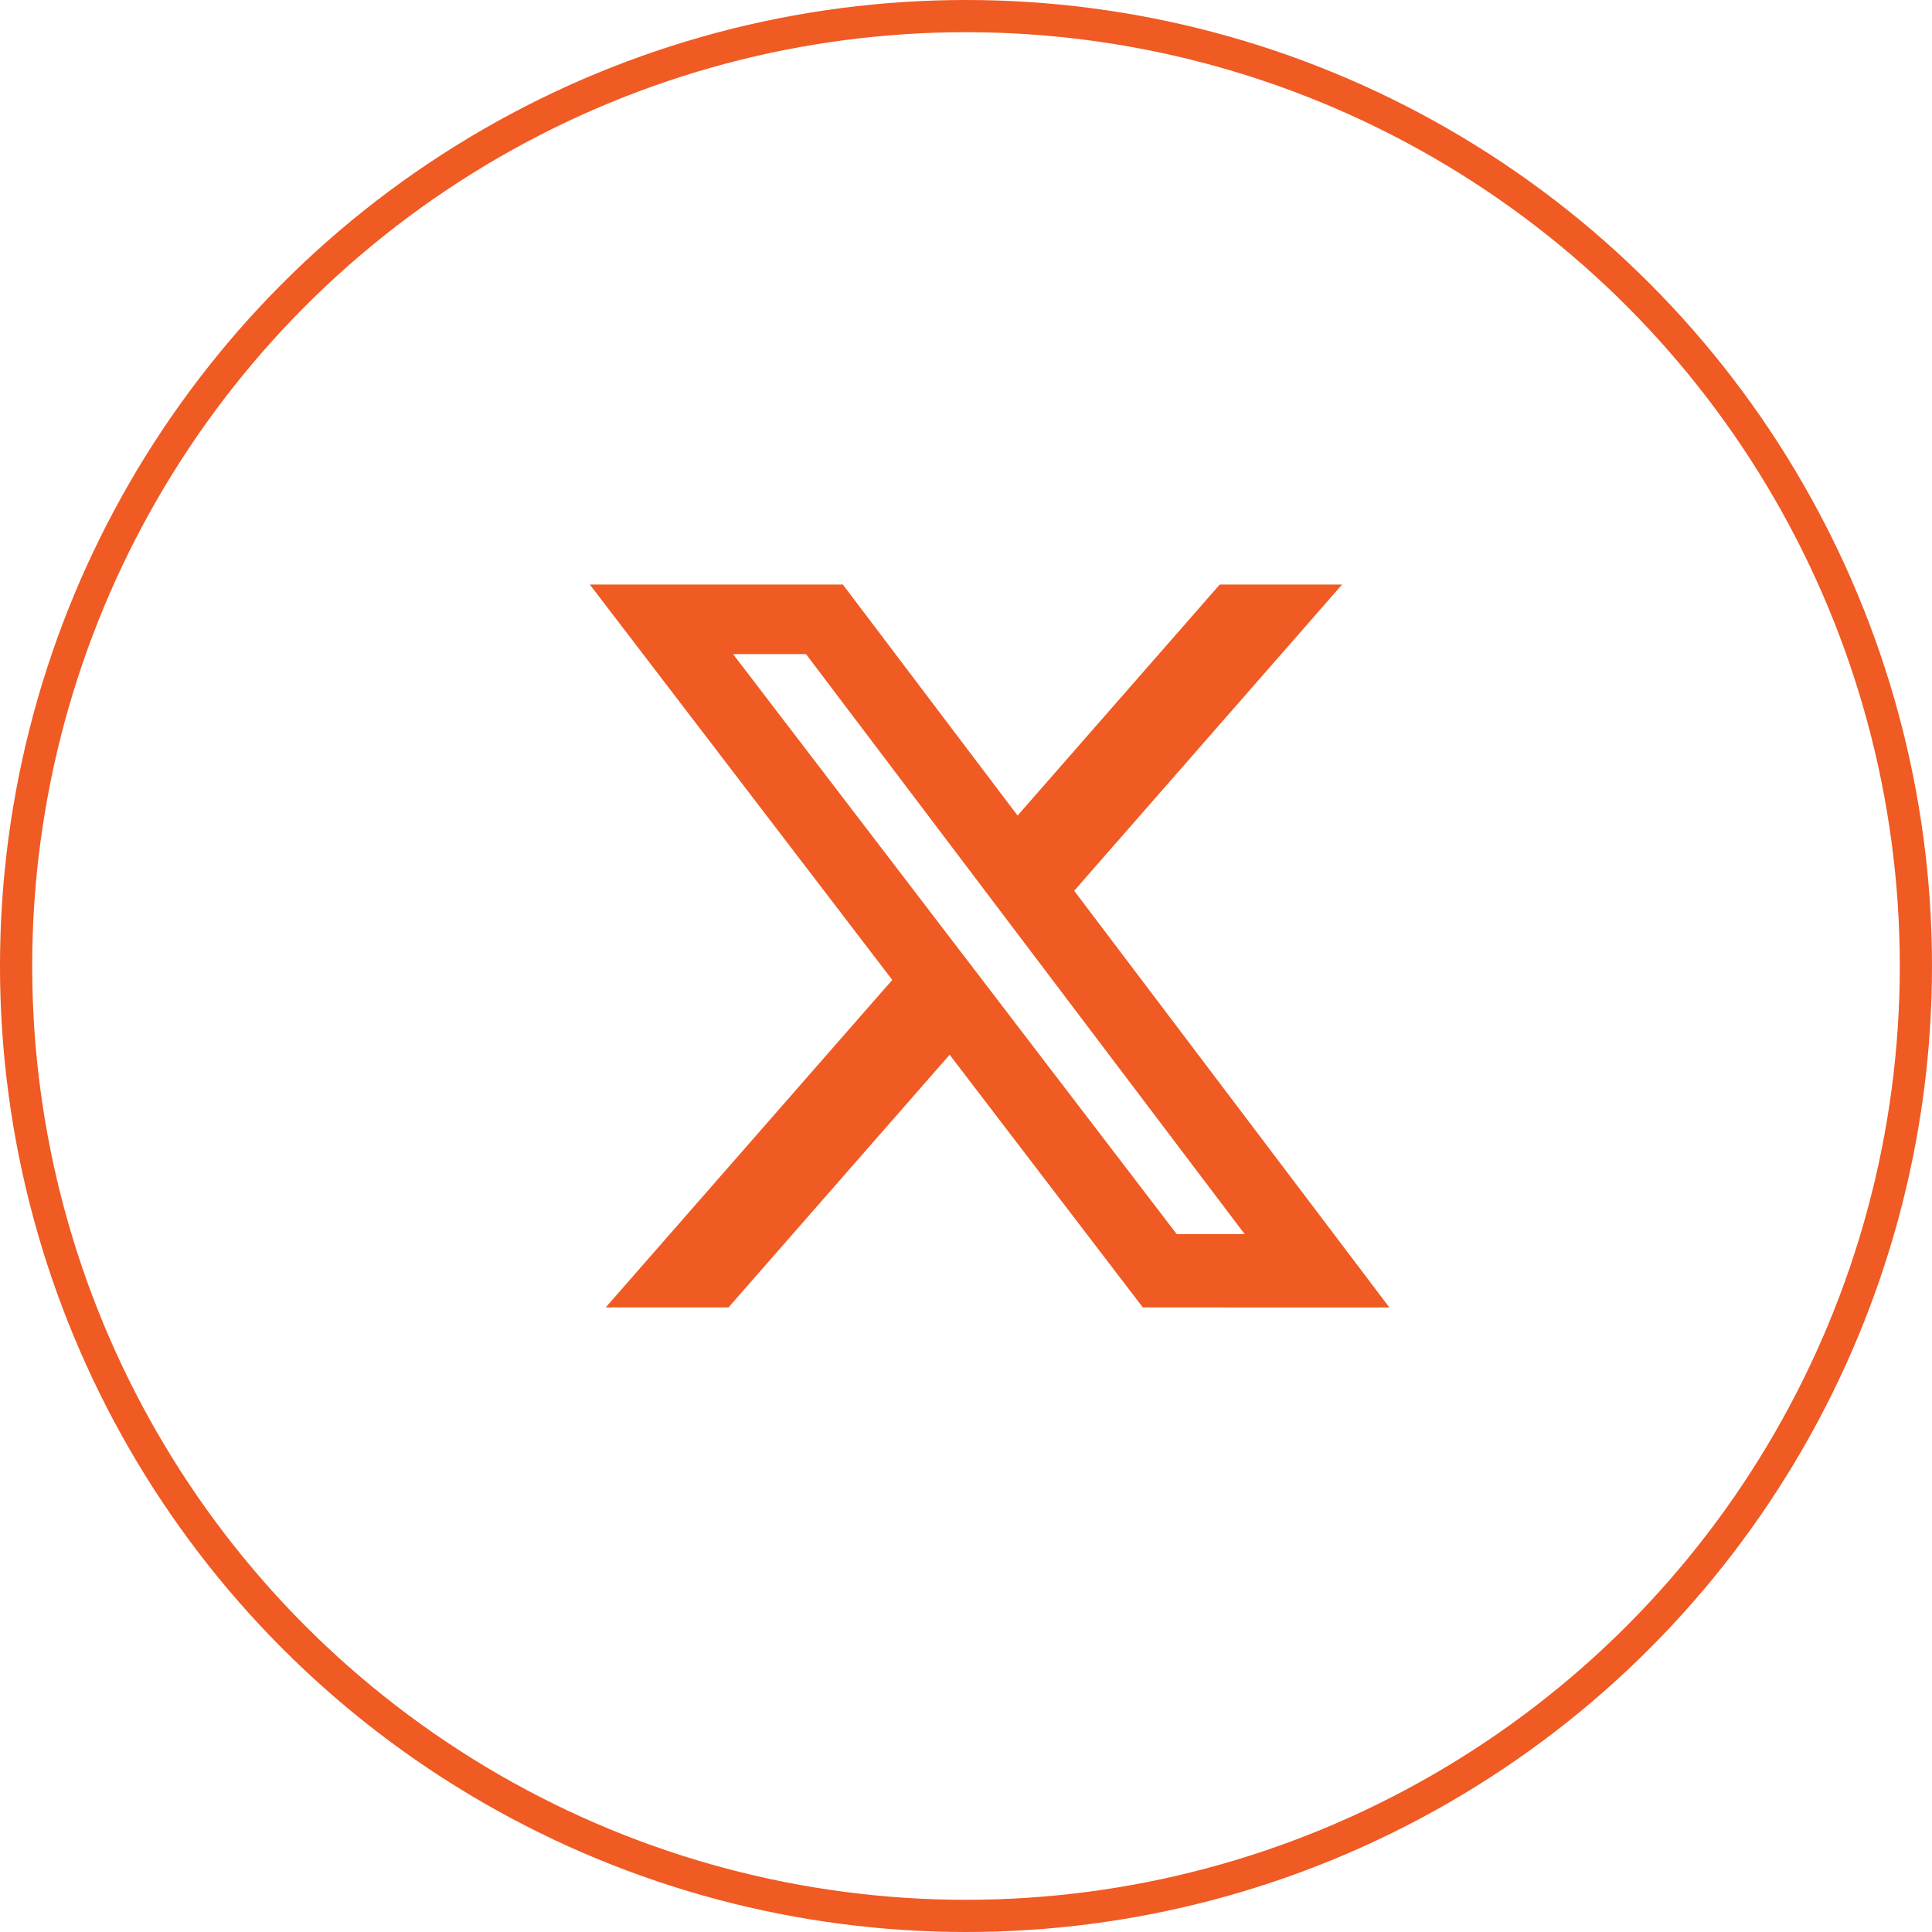
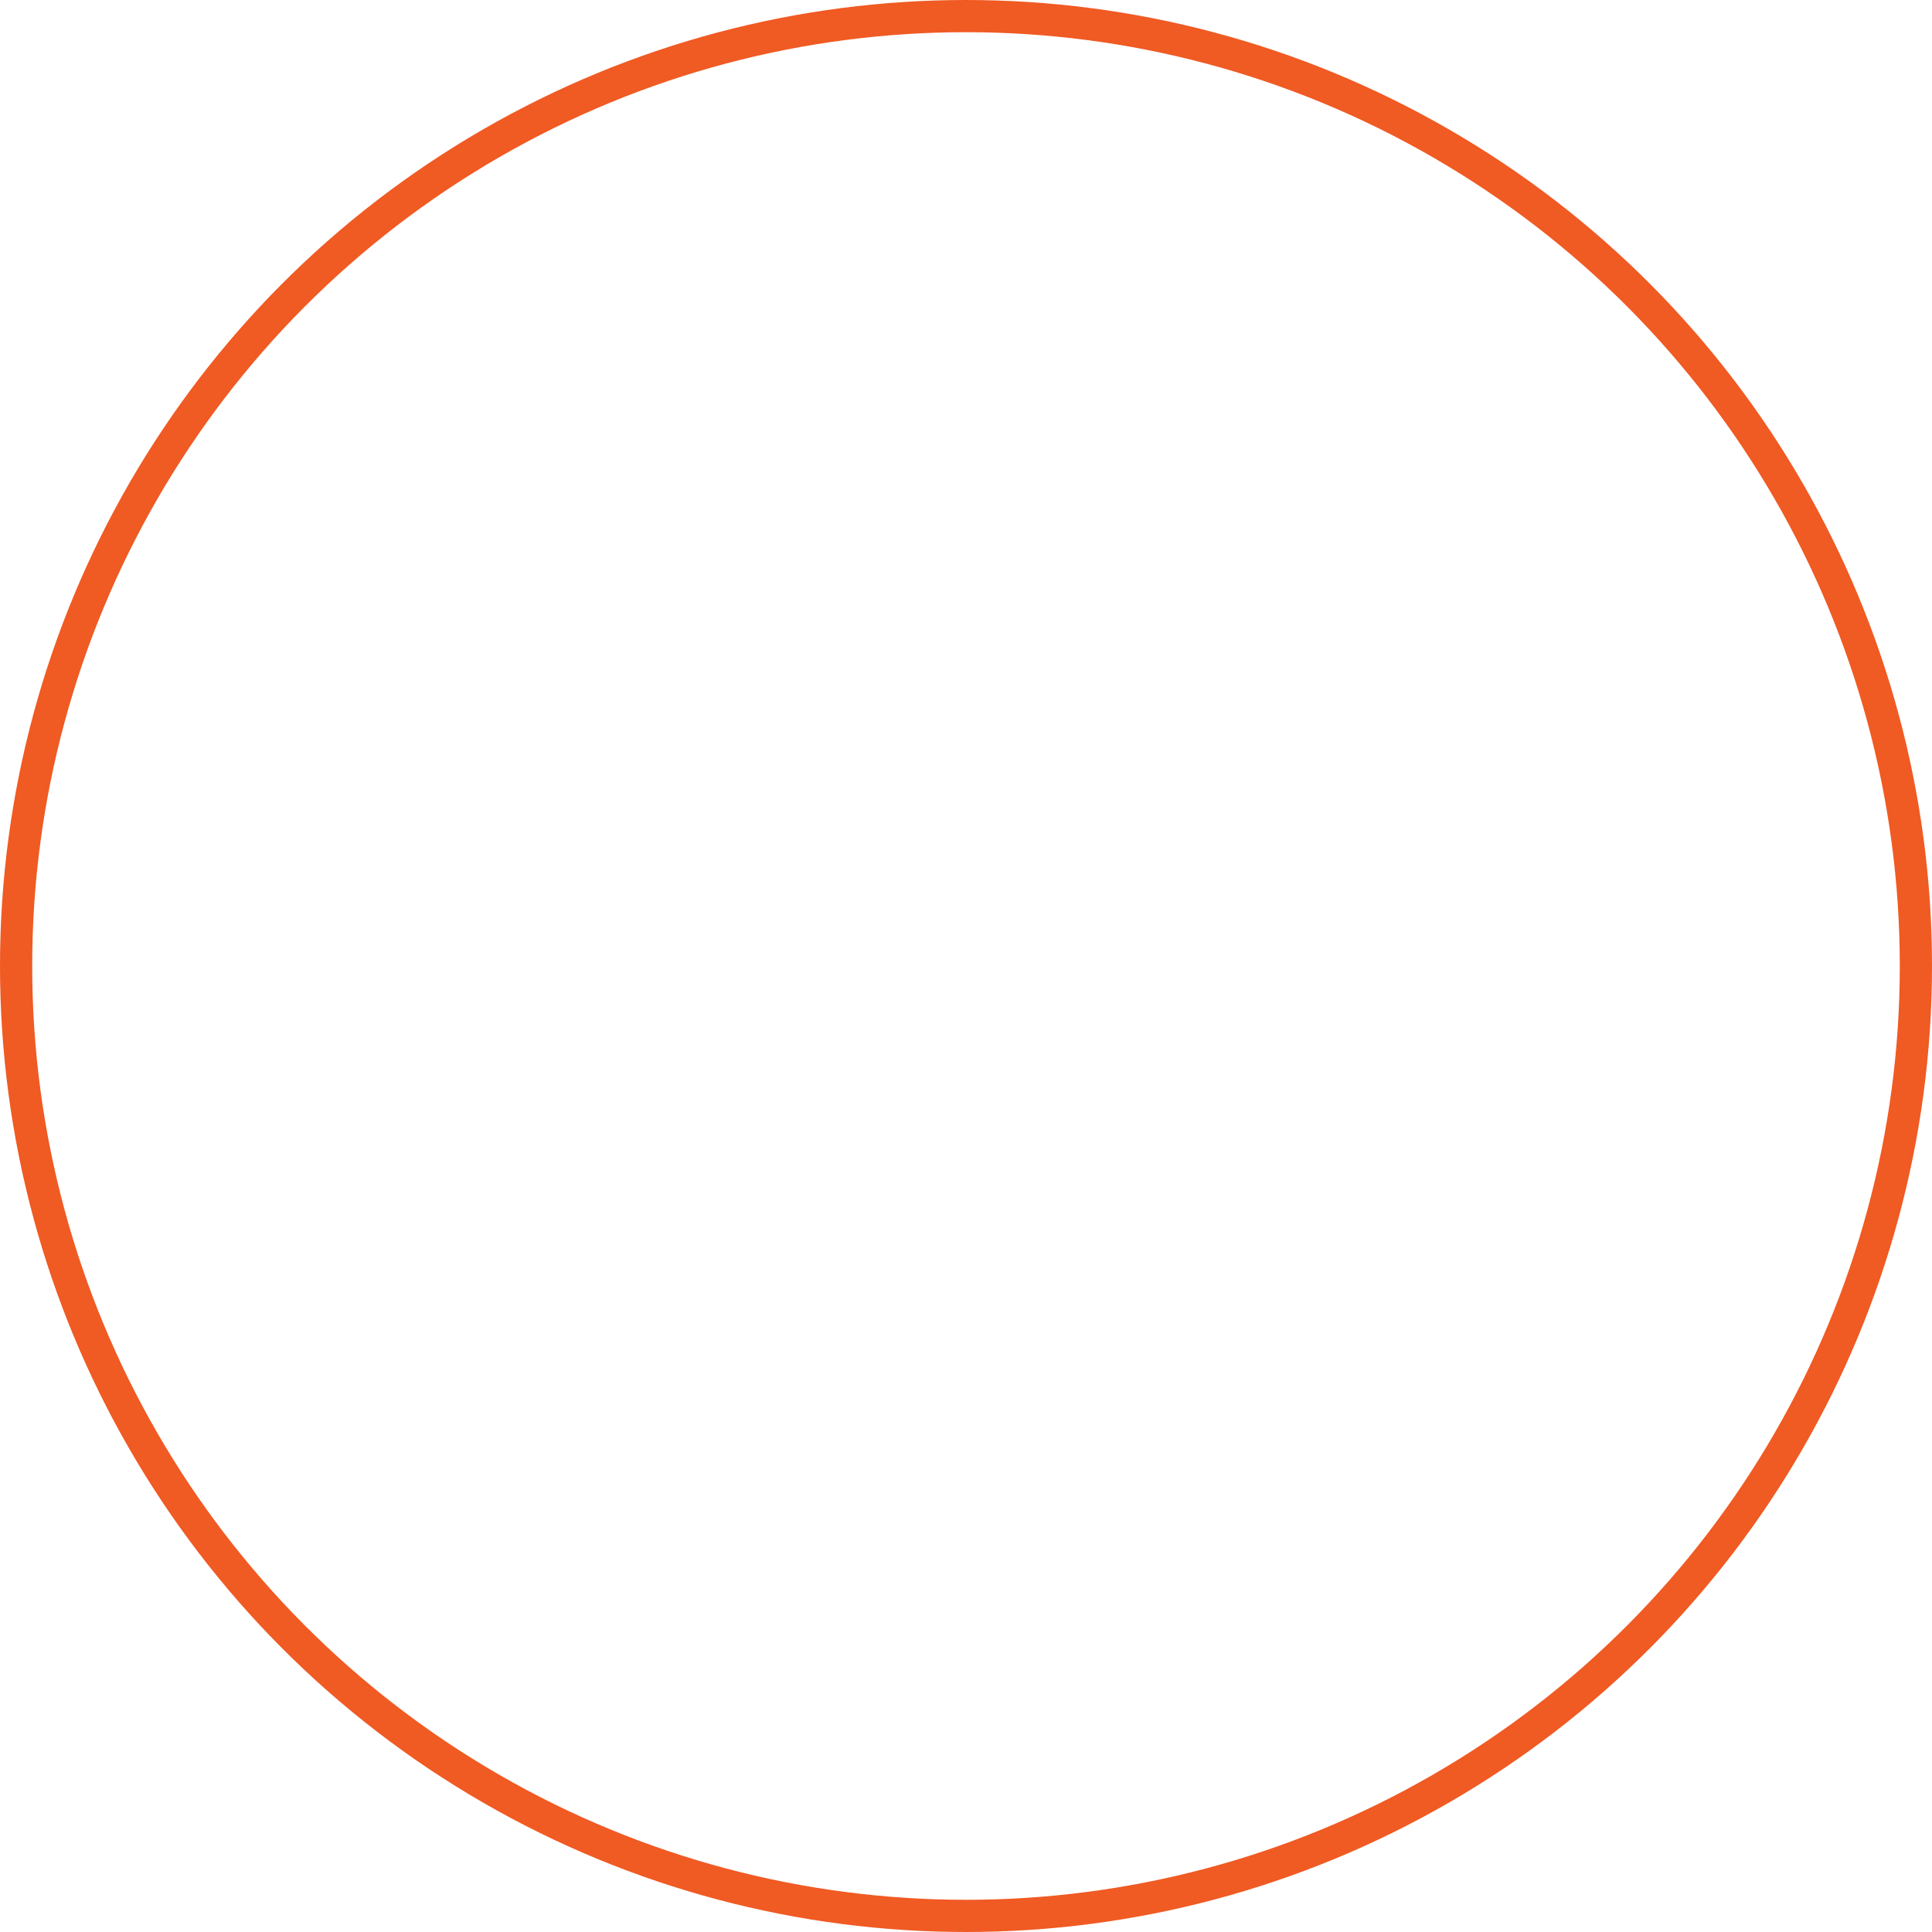
<svg xmlns="http://www.w3.org/2000/svg" width="30" height="30" viewBox="0 0 30 30">
  <g id="Group_27080" data-name="Group 27080" transform="translate(-0.018 -0.101)">
-     <path id="Path_39639" data-name="Path 39639" d="M93.845,100h1.9l-4.16,4.755,4.894,6.47H92.651l-3-3.924-3.434,3.924H84.31l4.45-5.086L84.064,100h3.929l2.713,3.587Zm-.668,10.086h1.055l-6.811-9.006H86.288Z" transform="translate(-74.887 -90.822)" fill="#f05a23" />
    <g id="Ellipse_1178" data-name="Ellipse 1178" transform="translate(0.018 0.101)" fill="none" stroke="#f05a23" stroke-width="0.5">
      <circle cx="15" cy="15" r="15" stroke="none" />
      <circle cx="15" cy="15" r="14.75" fill="none" />
    </g>
  </g>
</svg>